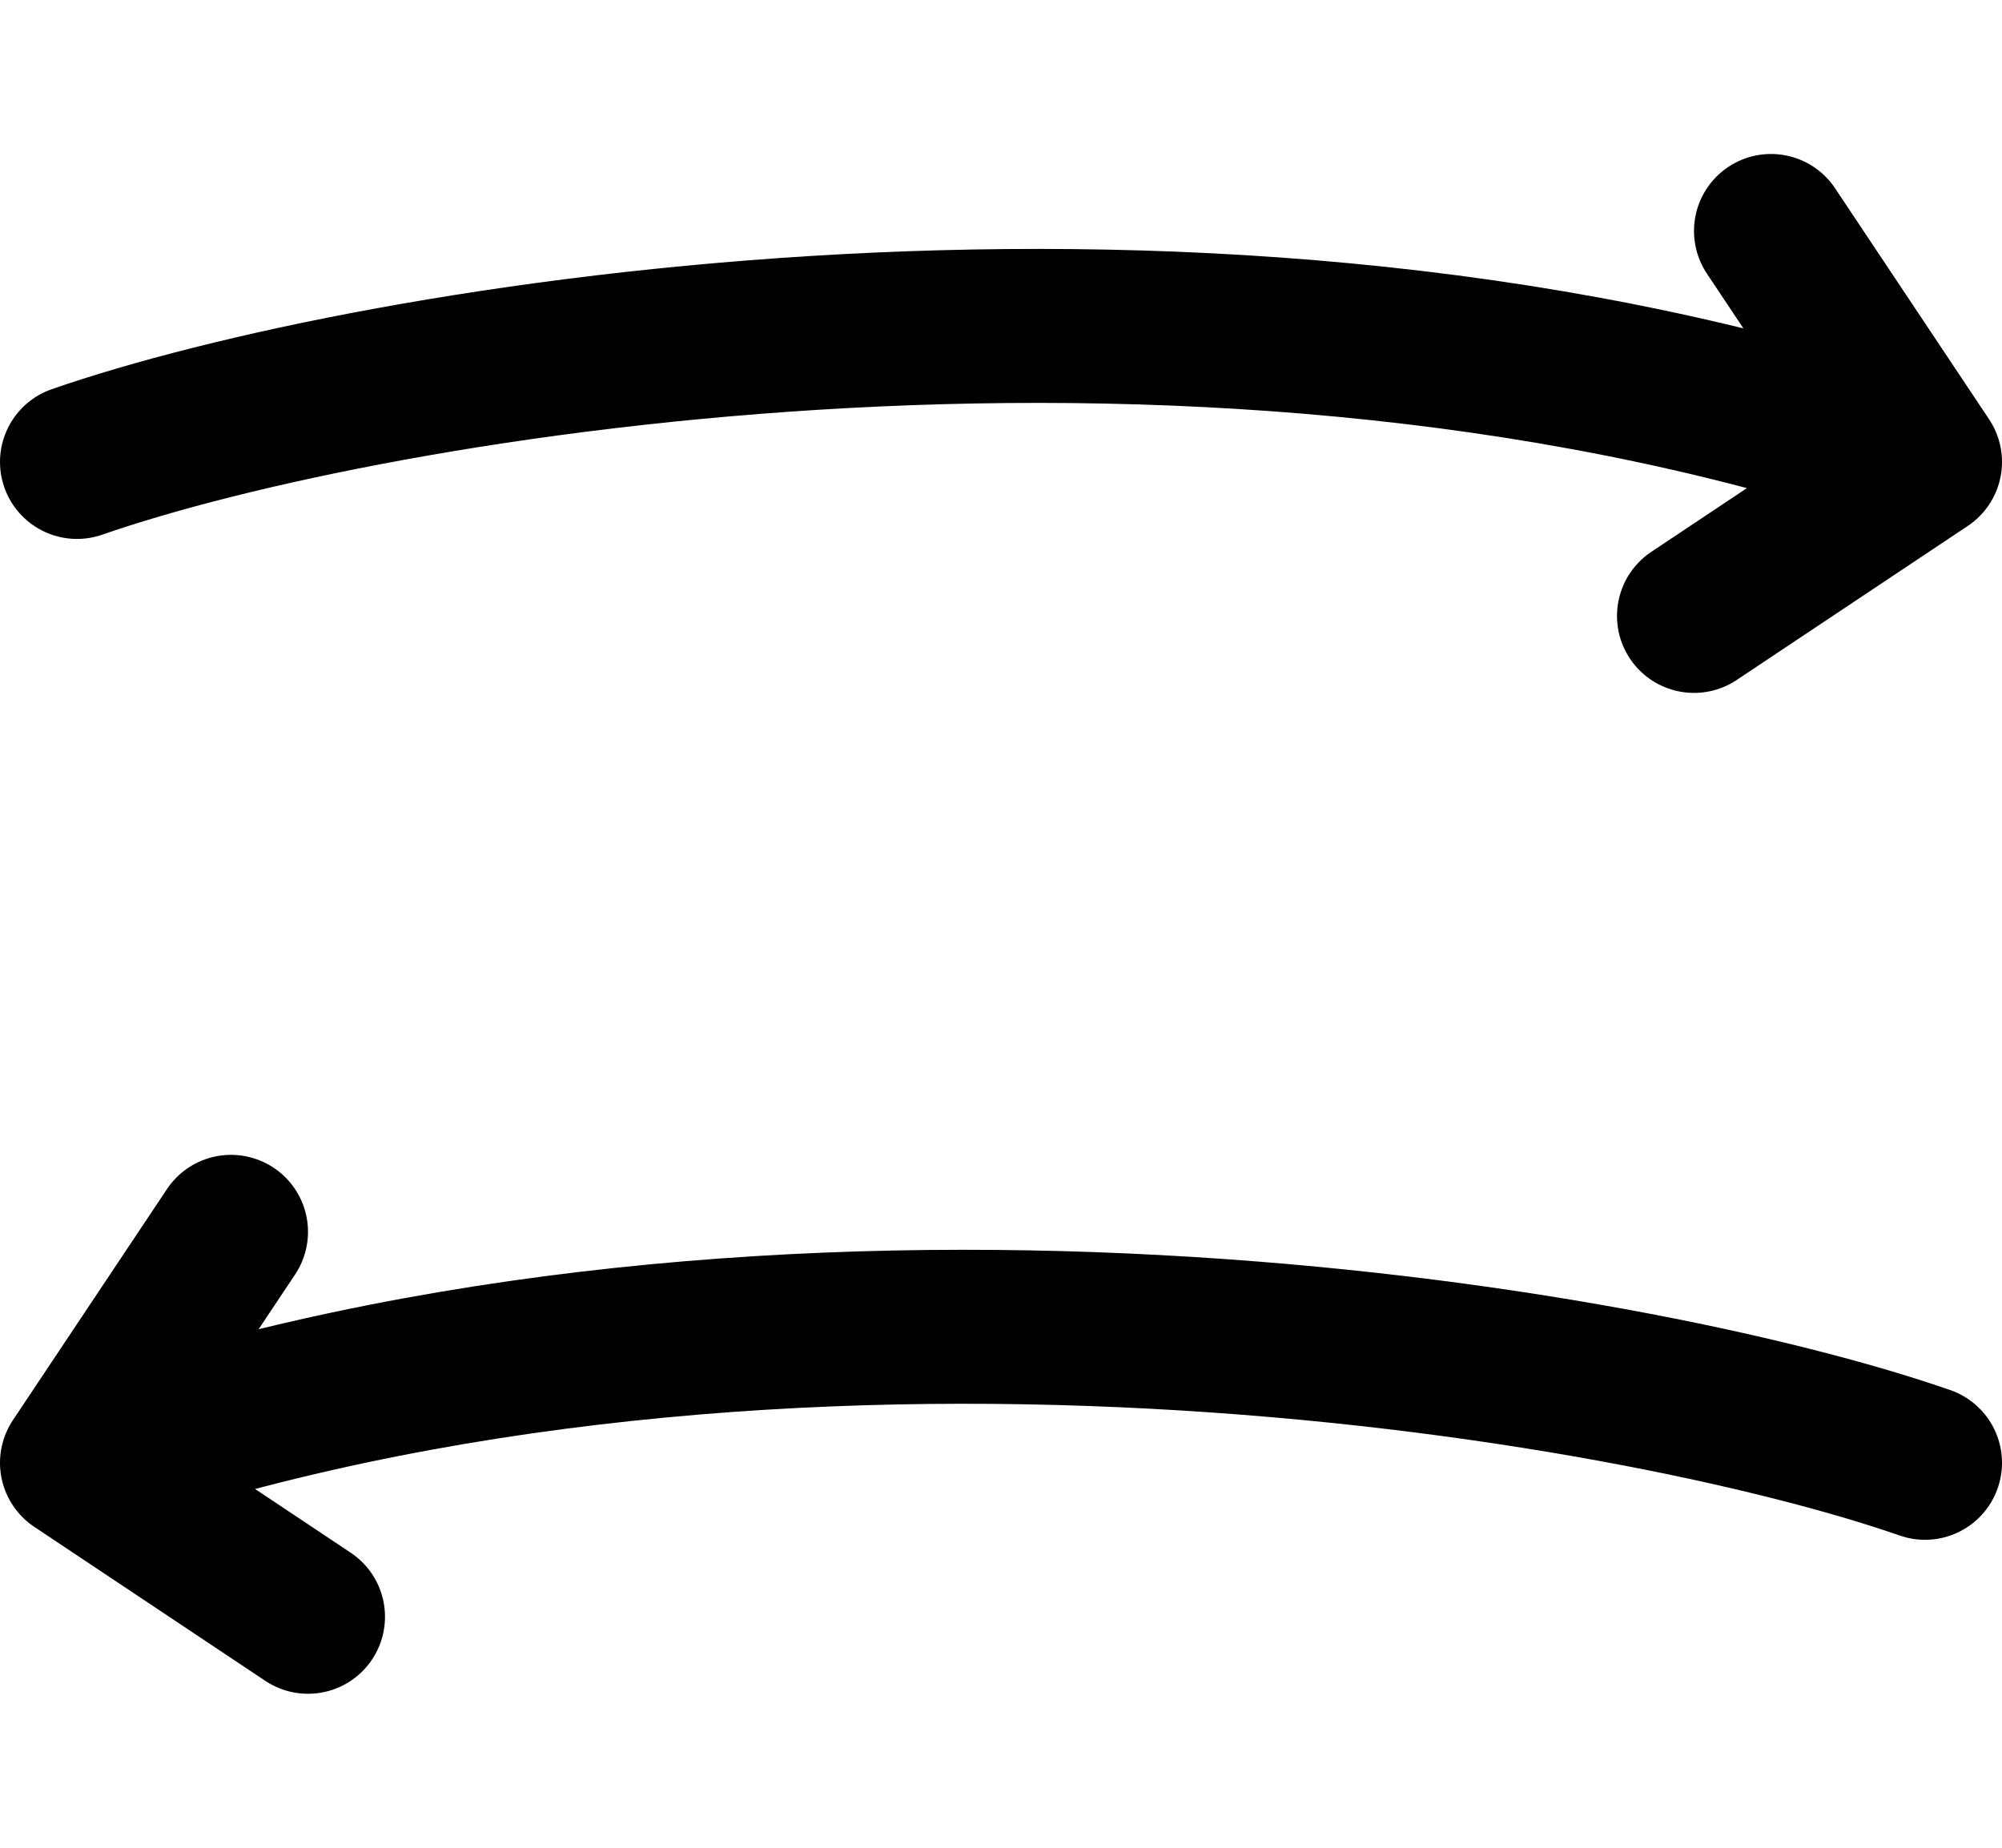
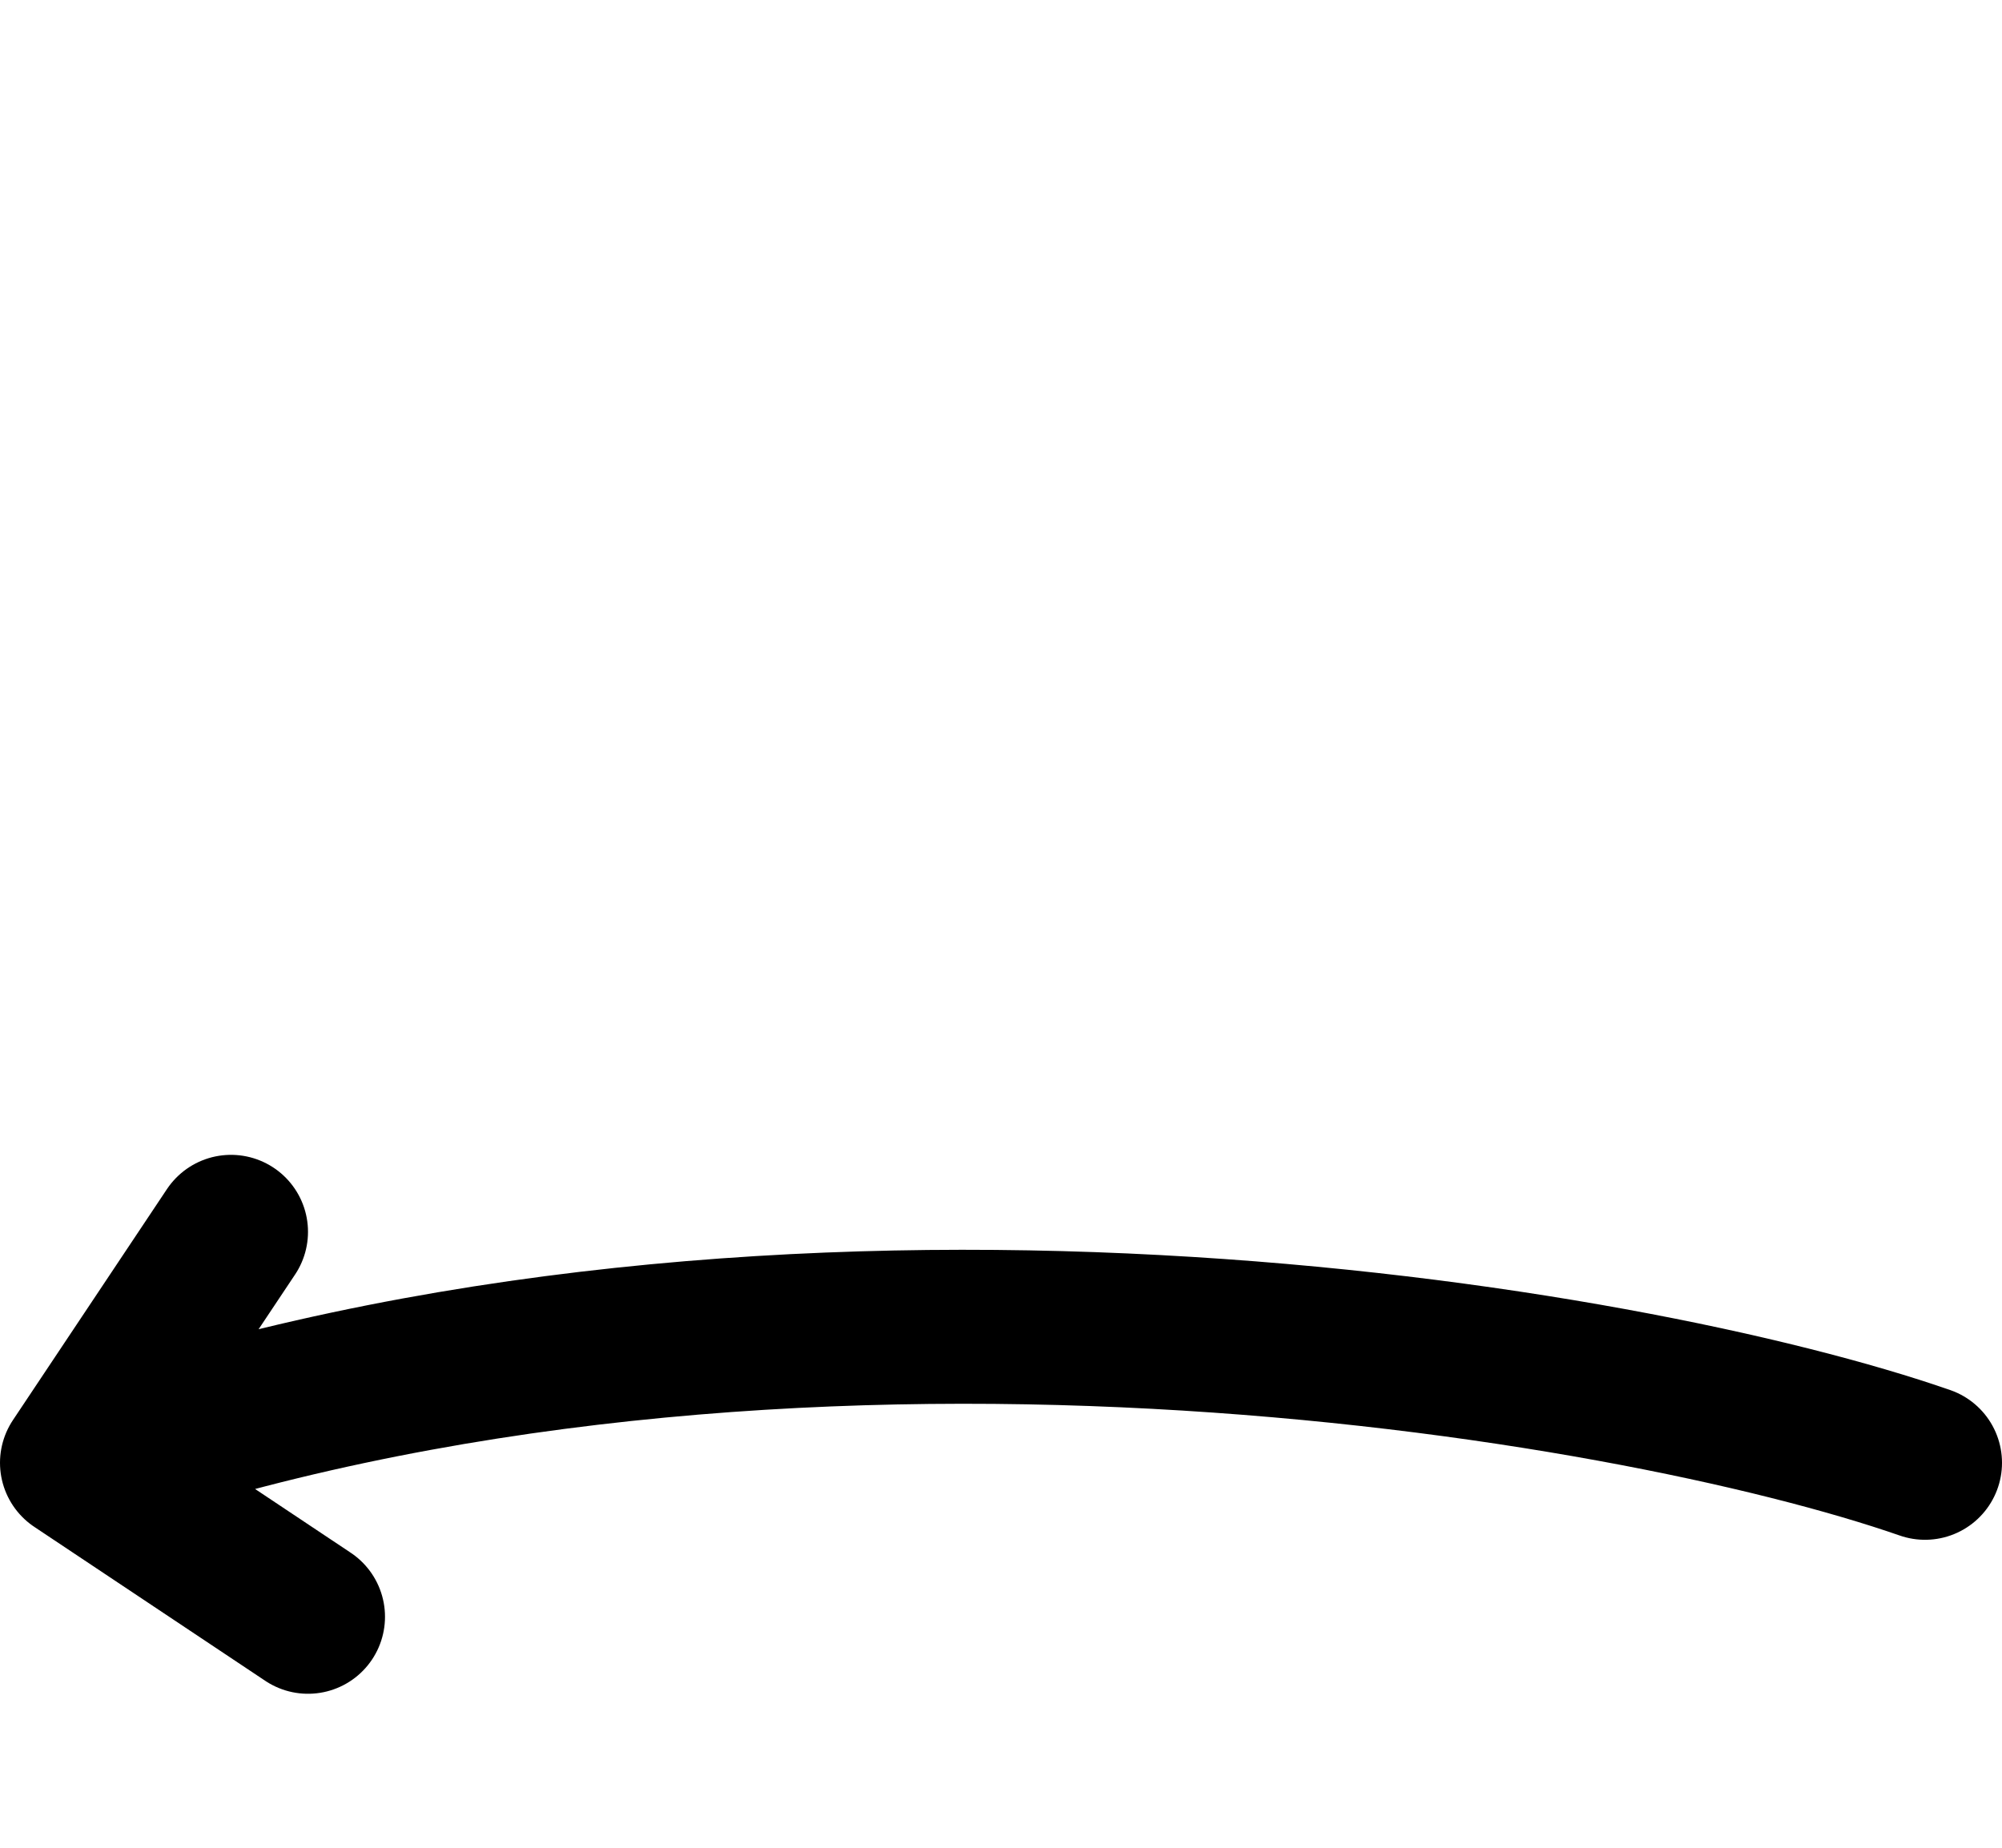
<svg xmlns="http://www.w3.org/2000/svg" width="26" height="24" viewBox="0 0 26 24" fill="none">
  <path d="M25 19C21.167 17.667 10.2 15.8 1 19M1 19L4 21M1 19L3 16" stroke="black" stroke-width="2" stroke-linecap="round" stroke-linejoin="round" />
-   <path d="M1 6C4.833 4.667 15.8 2.8 25 6M25 6L22 8M25 6L23 3" stroke="black" stroke-width="2" stroke-linecap="round" stroke-linejoin="round" />
</svg>